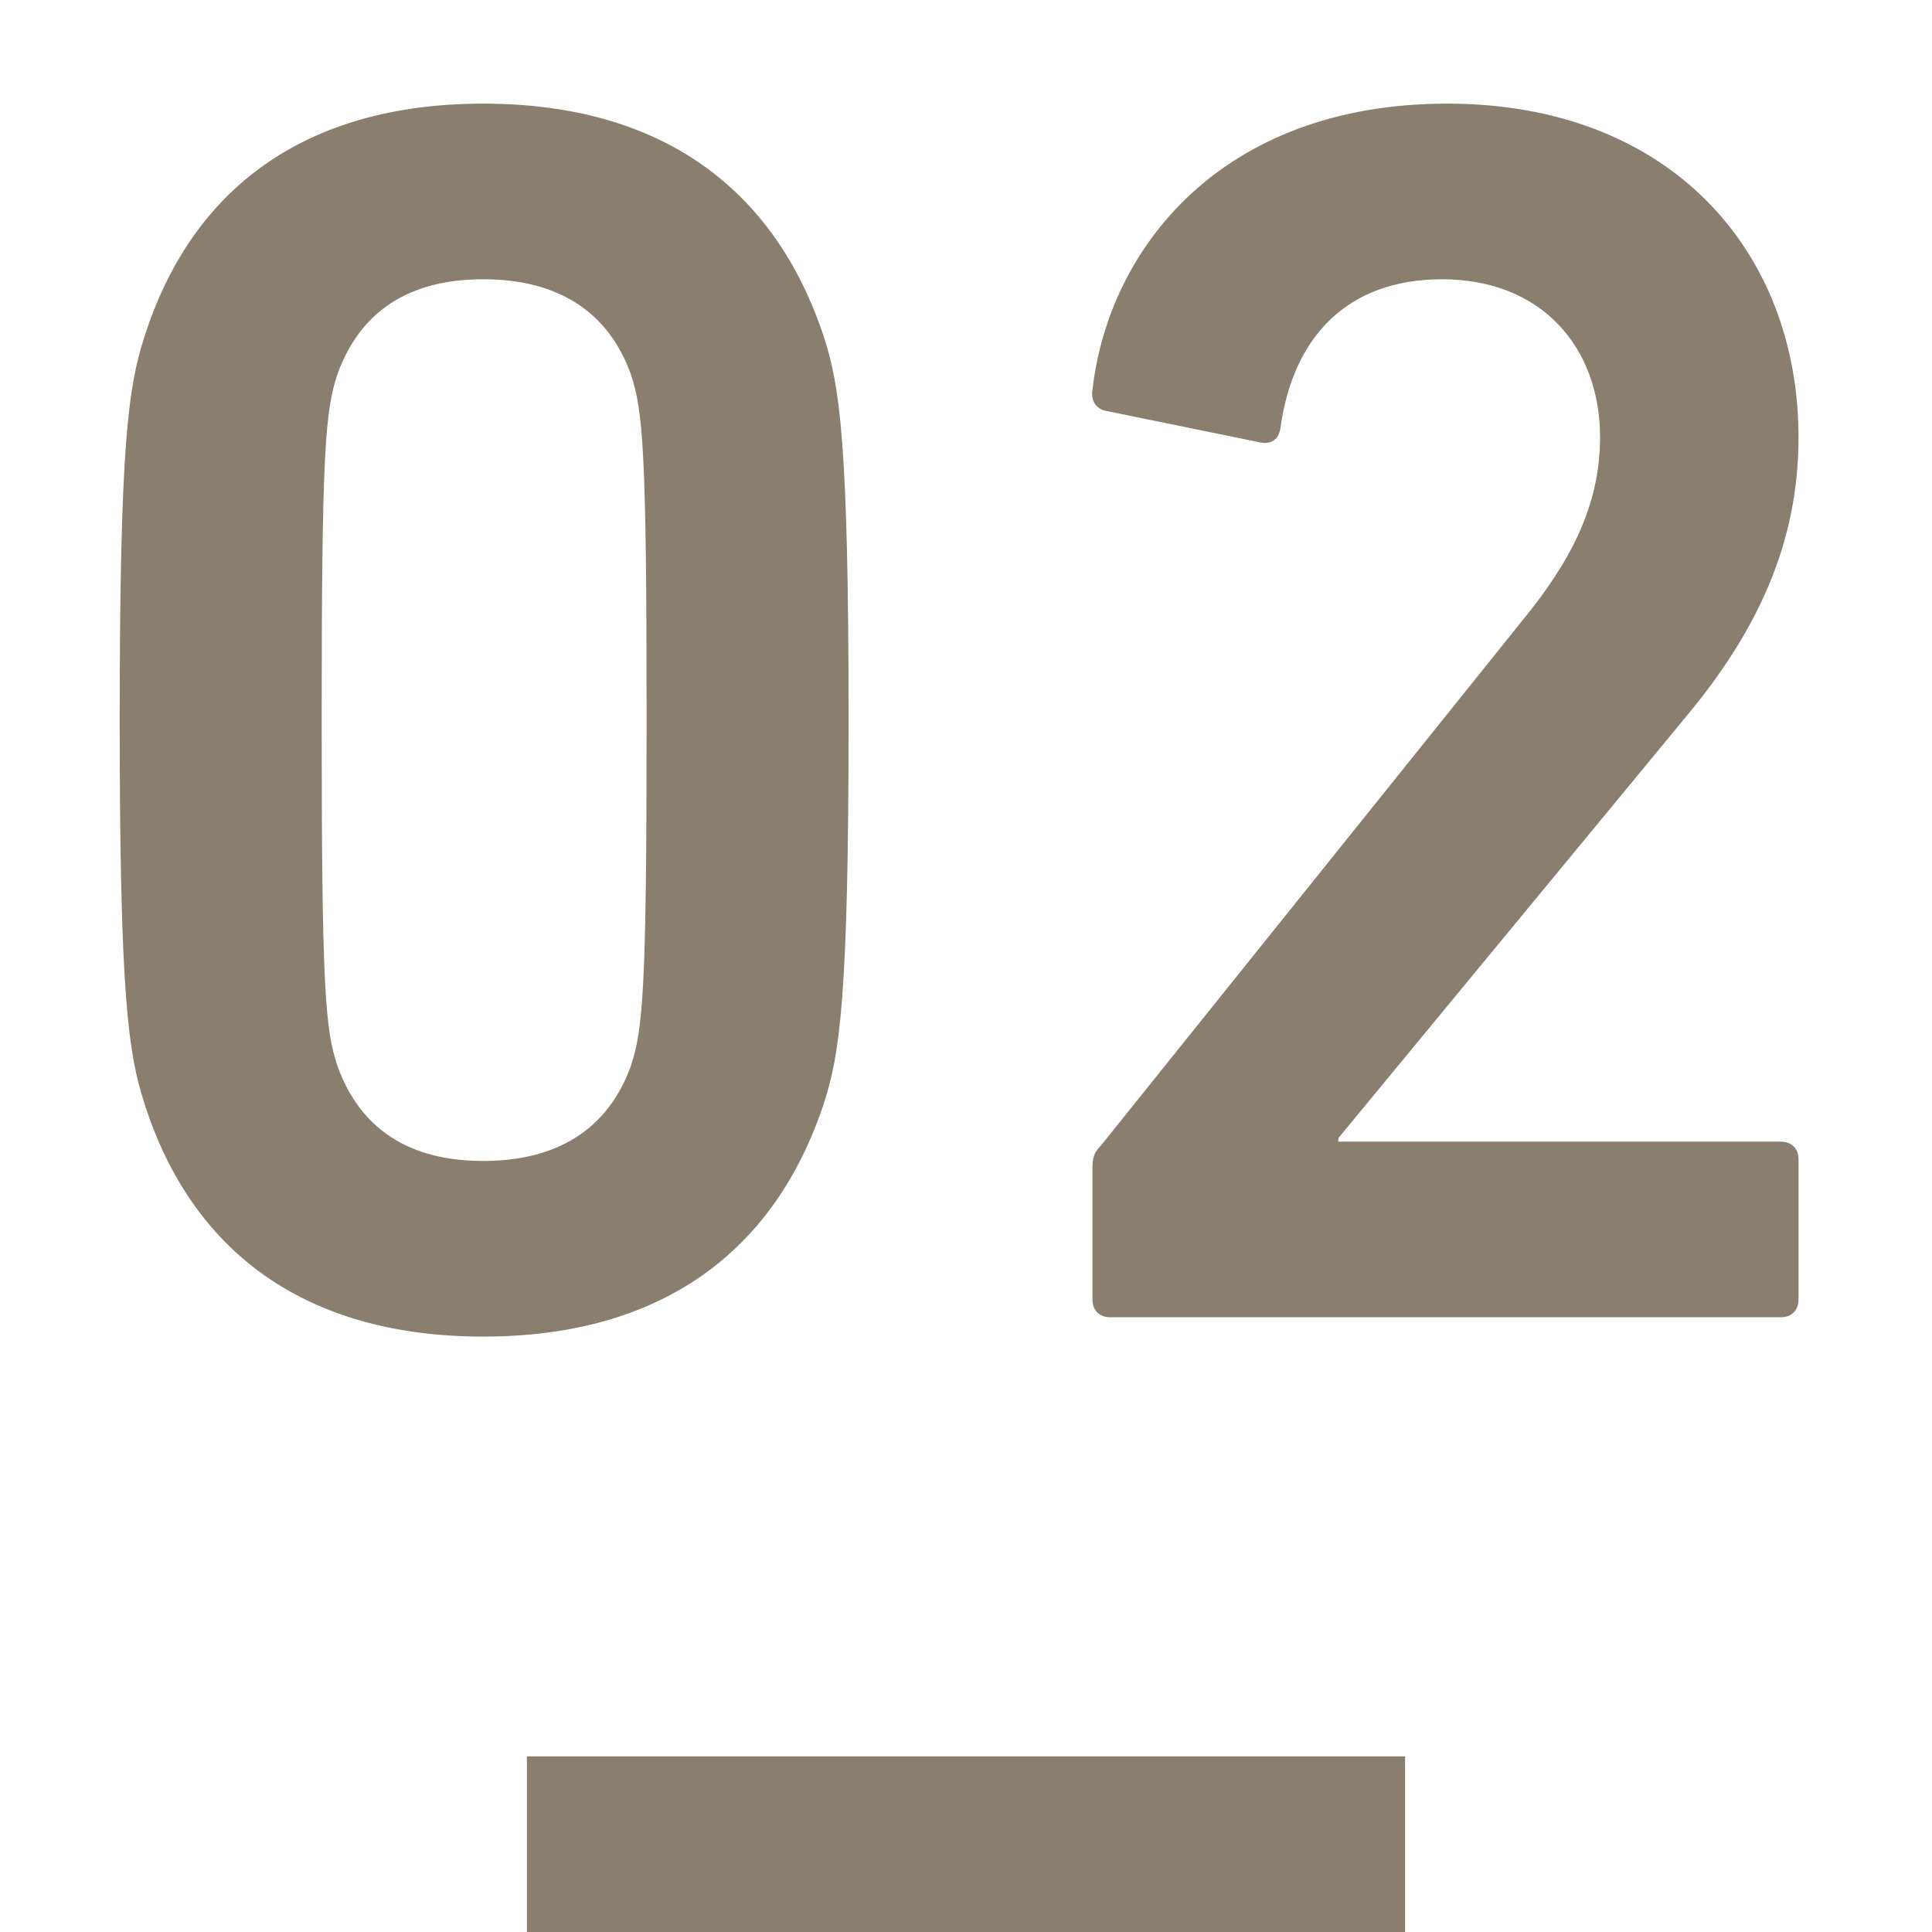
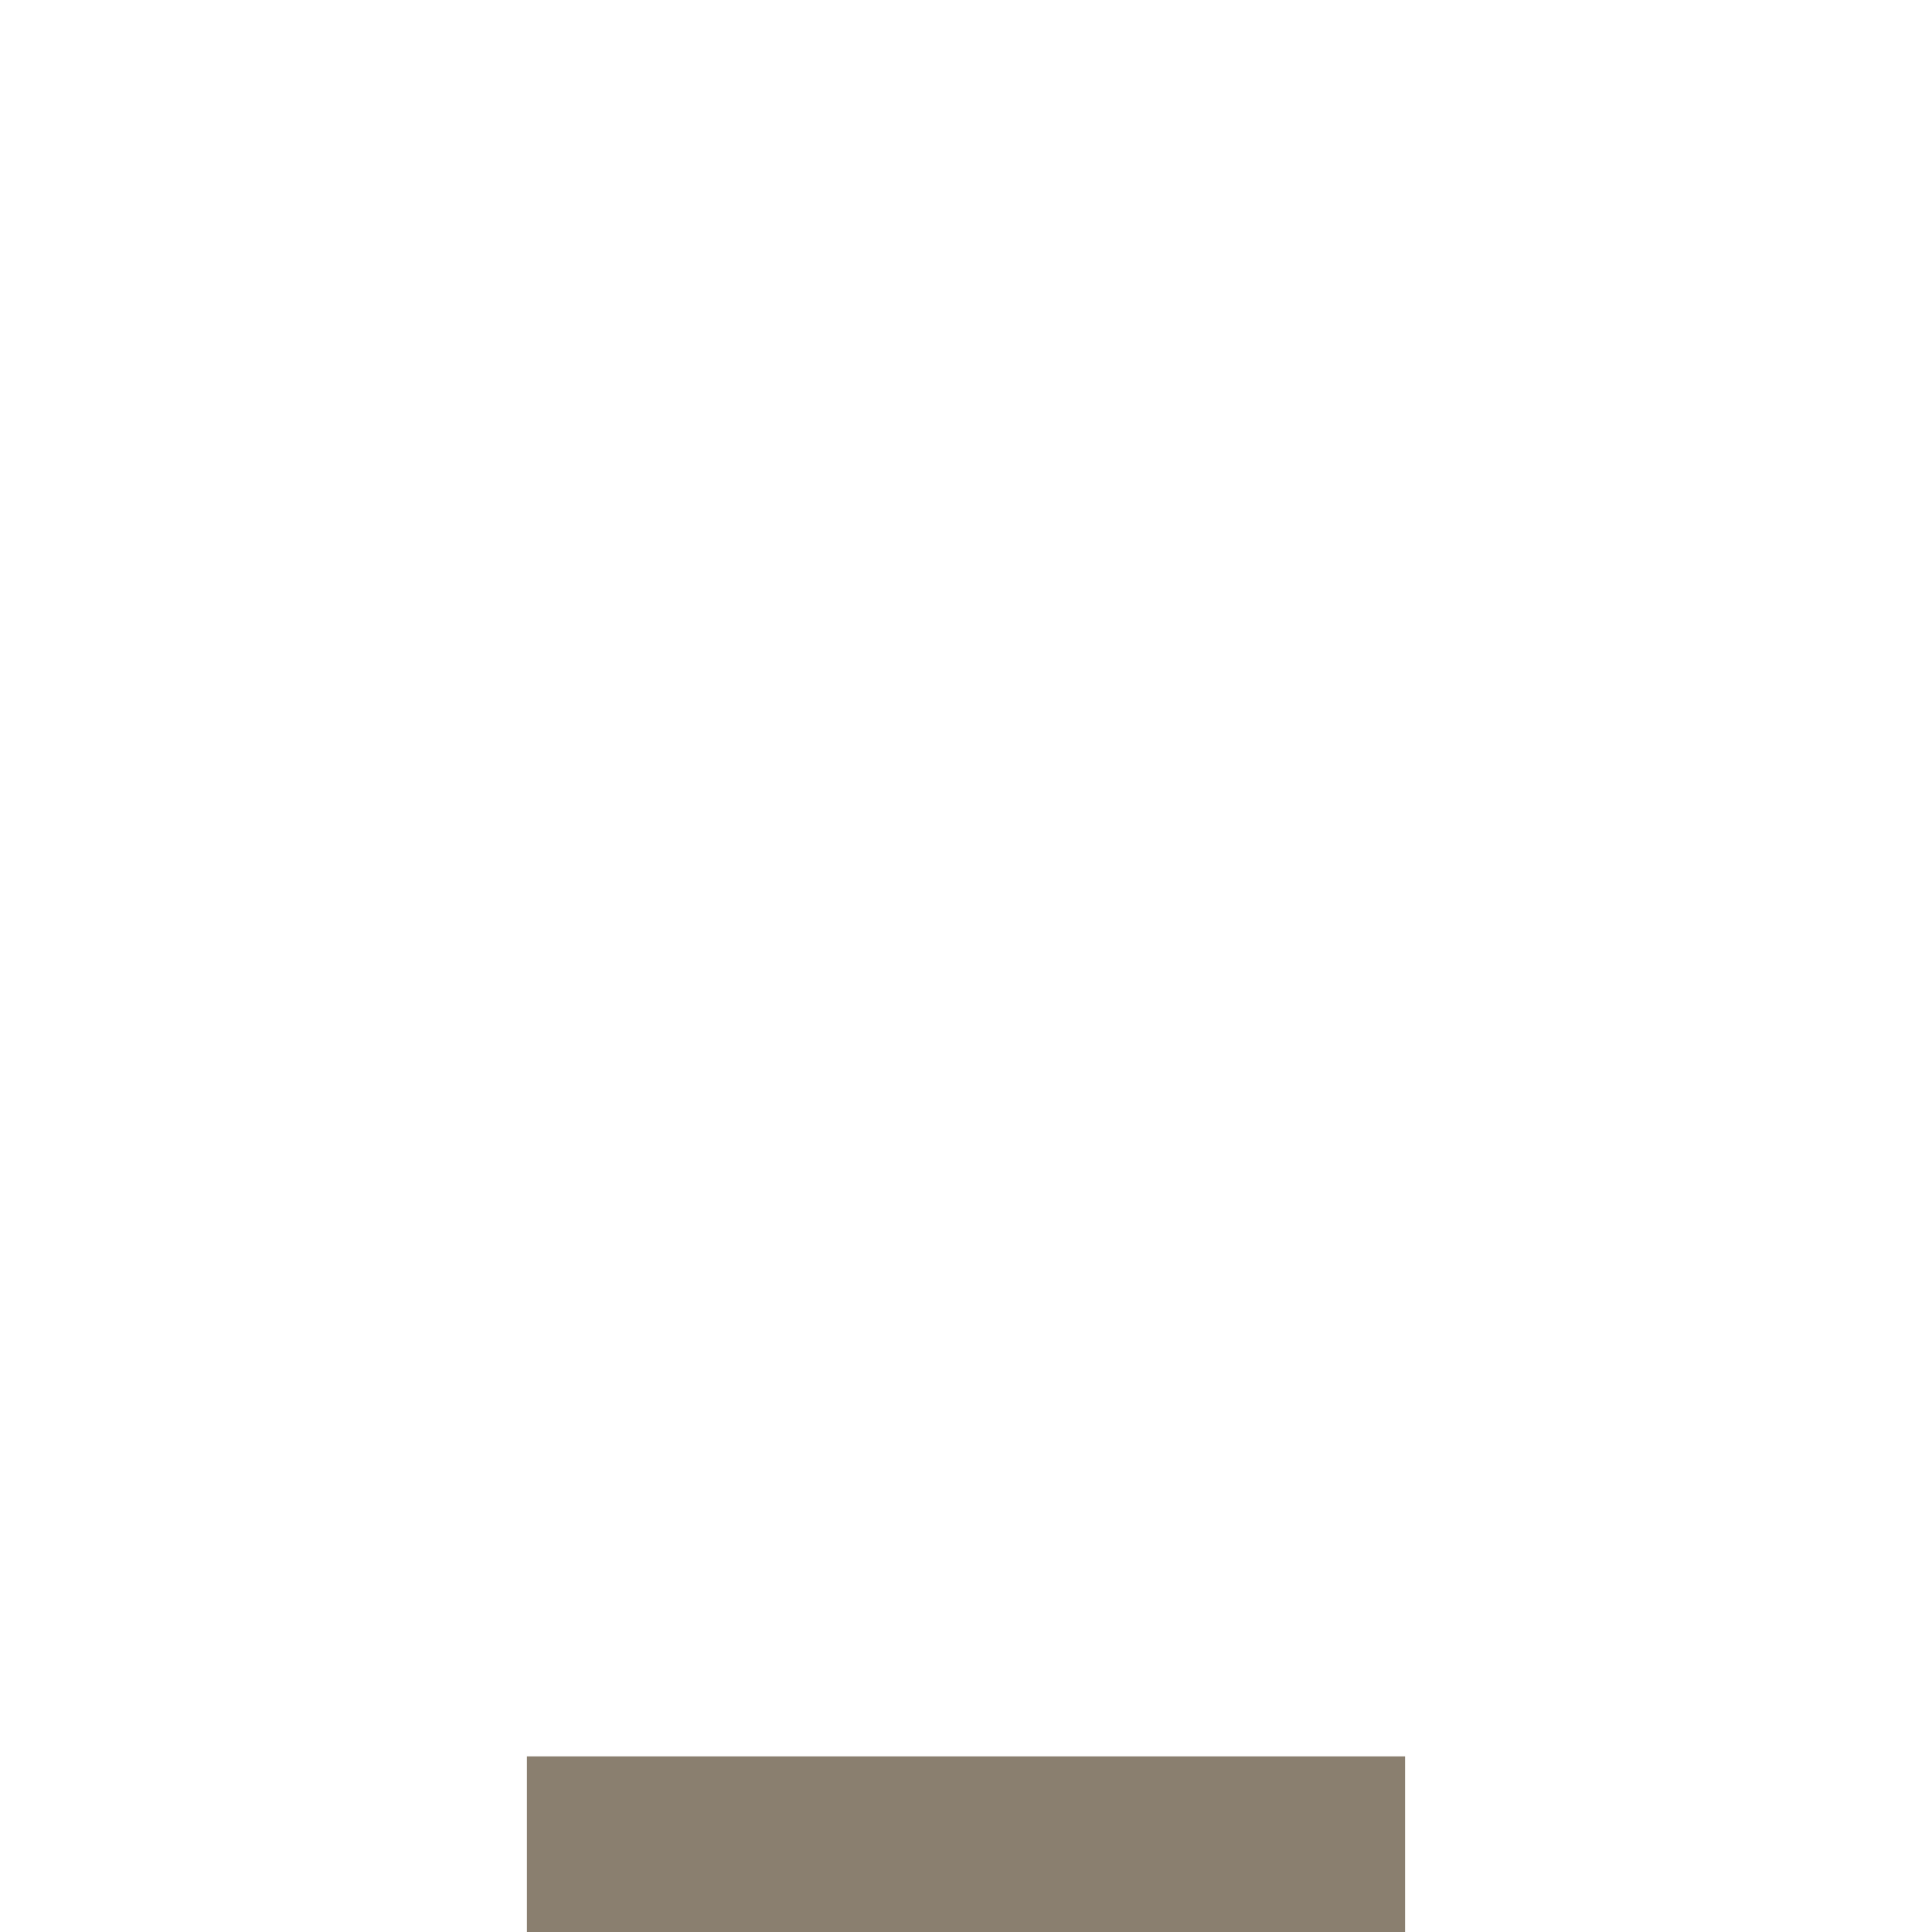
<svg xmlns="http://www.w3.org/2000/svg" width="22" height="22" viewBox="0 0 22 22" fill="none">
-   <path d="M1.643 12.56C1.463 12 1.363 11.36 1.363 8.2C1.363 5.04 1.463 4.4 1.643 3.84C2.183 2.14 3.483 1.18 5.503 1.18C7.523 1.18 8.823 2.14 9.383 3.84C9.563 4.4 9.663 5.04 9.663 8.2C9.663 11.36 9.563 12 9.383 12.56C8.823 14.26 7.523 15.22 5.503 15.22C3.483 15.22 2.183 14.26 1.643 12.56ZM3.843 12.14C4.103 12.86 4.663 13.22 5.503 13.22C6.343 13.22 6.923 12.86 7.183 12.14C7.323 11.72 7.363 11.26 7.363 8.2C7.363 5.14 7.323 4.68 7.183 4.26C6.923 3.54 6.343 3.18 5.503 3.18C4.663 3.18 4.103 3.54 3.843 4.26C3.703 4.68 3.663 5.14 3.663 8.2C3.663 11.26 3.703 11.72 3.843 12.14ZM12.44 14.8V13.3C12.44 13.18 12.46 13.12 12.54 13.04L17.34 7.06C17.88 6.4 18.22 5.76 18.22 4.98C18.22 3.96 17.56 3.18 16.42 3.18C15.34 3.18 14.72 3.84 14.58 4.88C14.56 5 14.48 5.06 14.36 5.04L12.6 4.68C12.48 4.66 12.42 4.56 12.44 4.44C12.62 2.84 13.9 1.18 16.48 1.18C19.02 1.18 20.48 2.86 20.48 4.98C20.48 6.2 20 7.2 19.2 8.16L15.24 12.96V13H20.28C20.4 13 20.48 13.08 20.48 13.2V14.8C20.48 14.92 20.4 15 20.28 15H12.64C12.52 15 12.44 14.92 12.44 14.8Z" fill="#8A7F6F" />
  <rect x="6" y="20" width="10" height="2" fill="#8A7F6F" />
</svg>